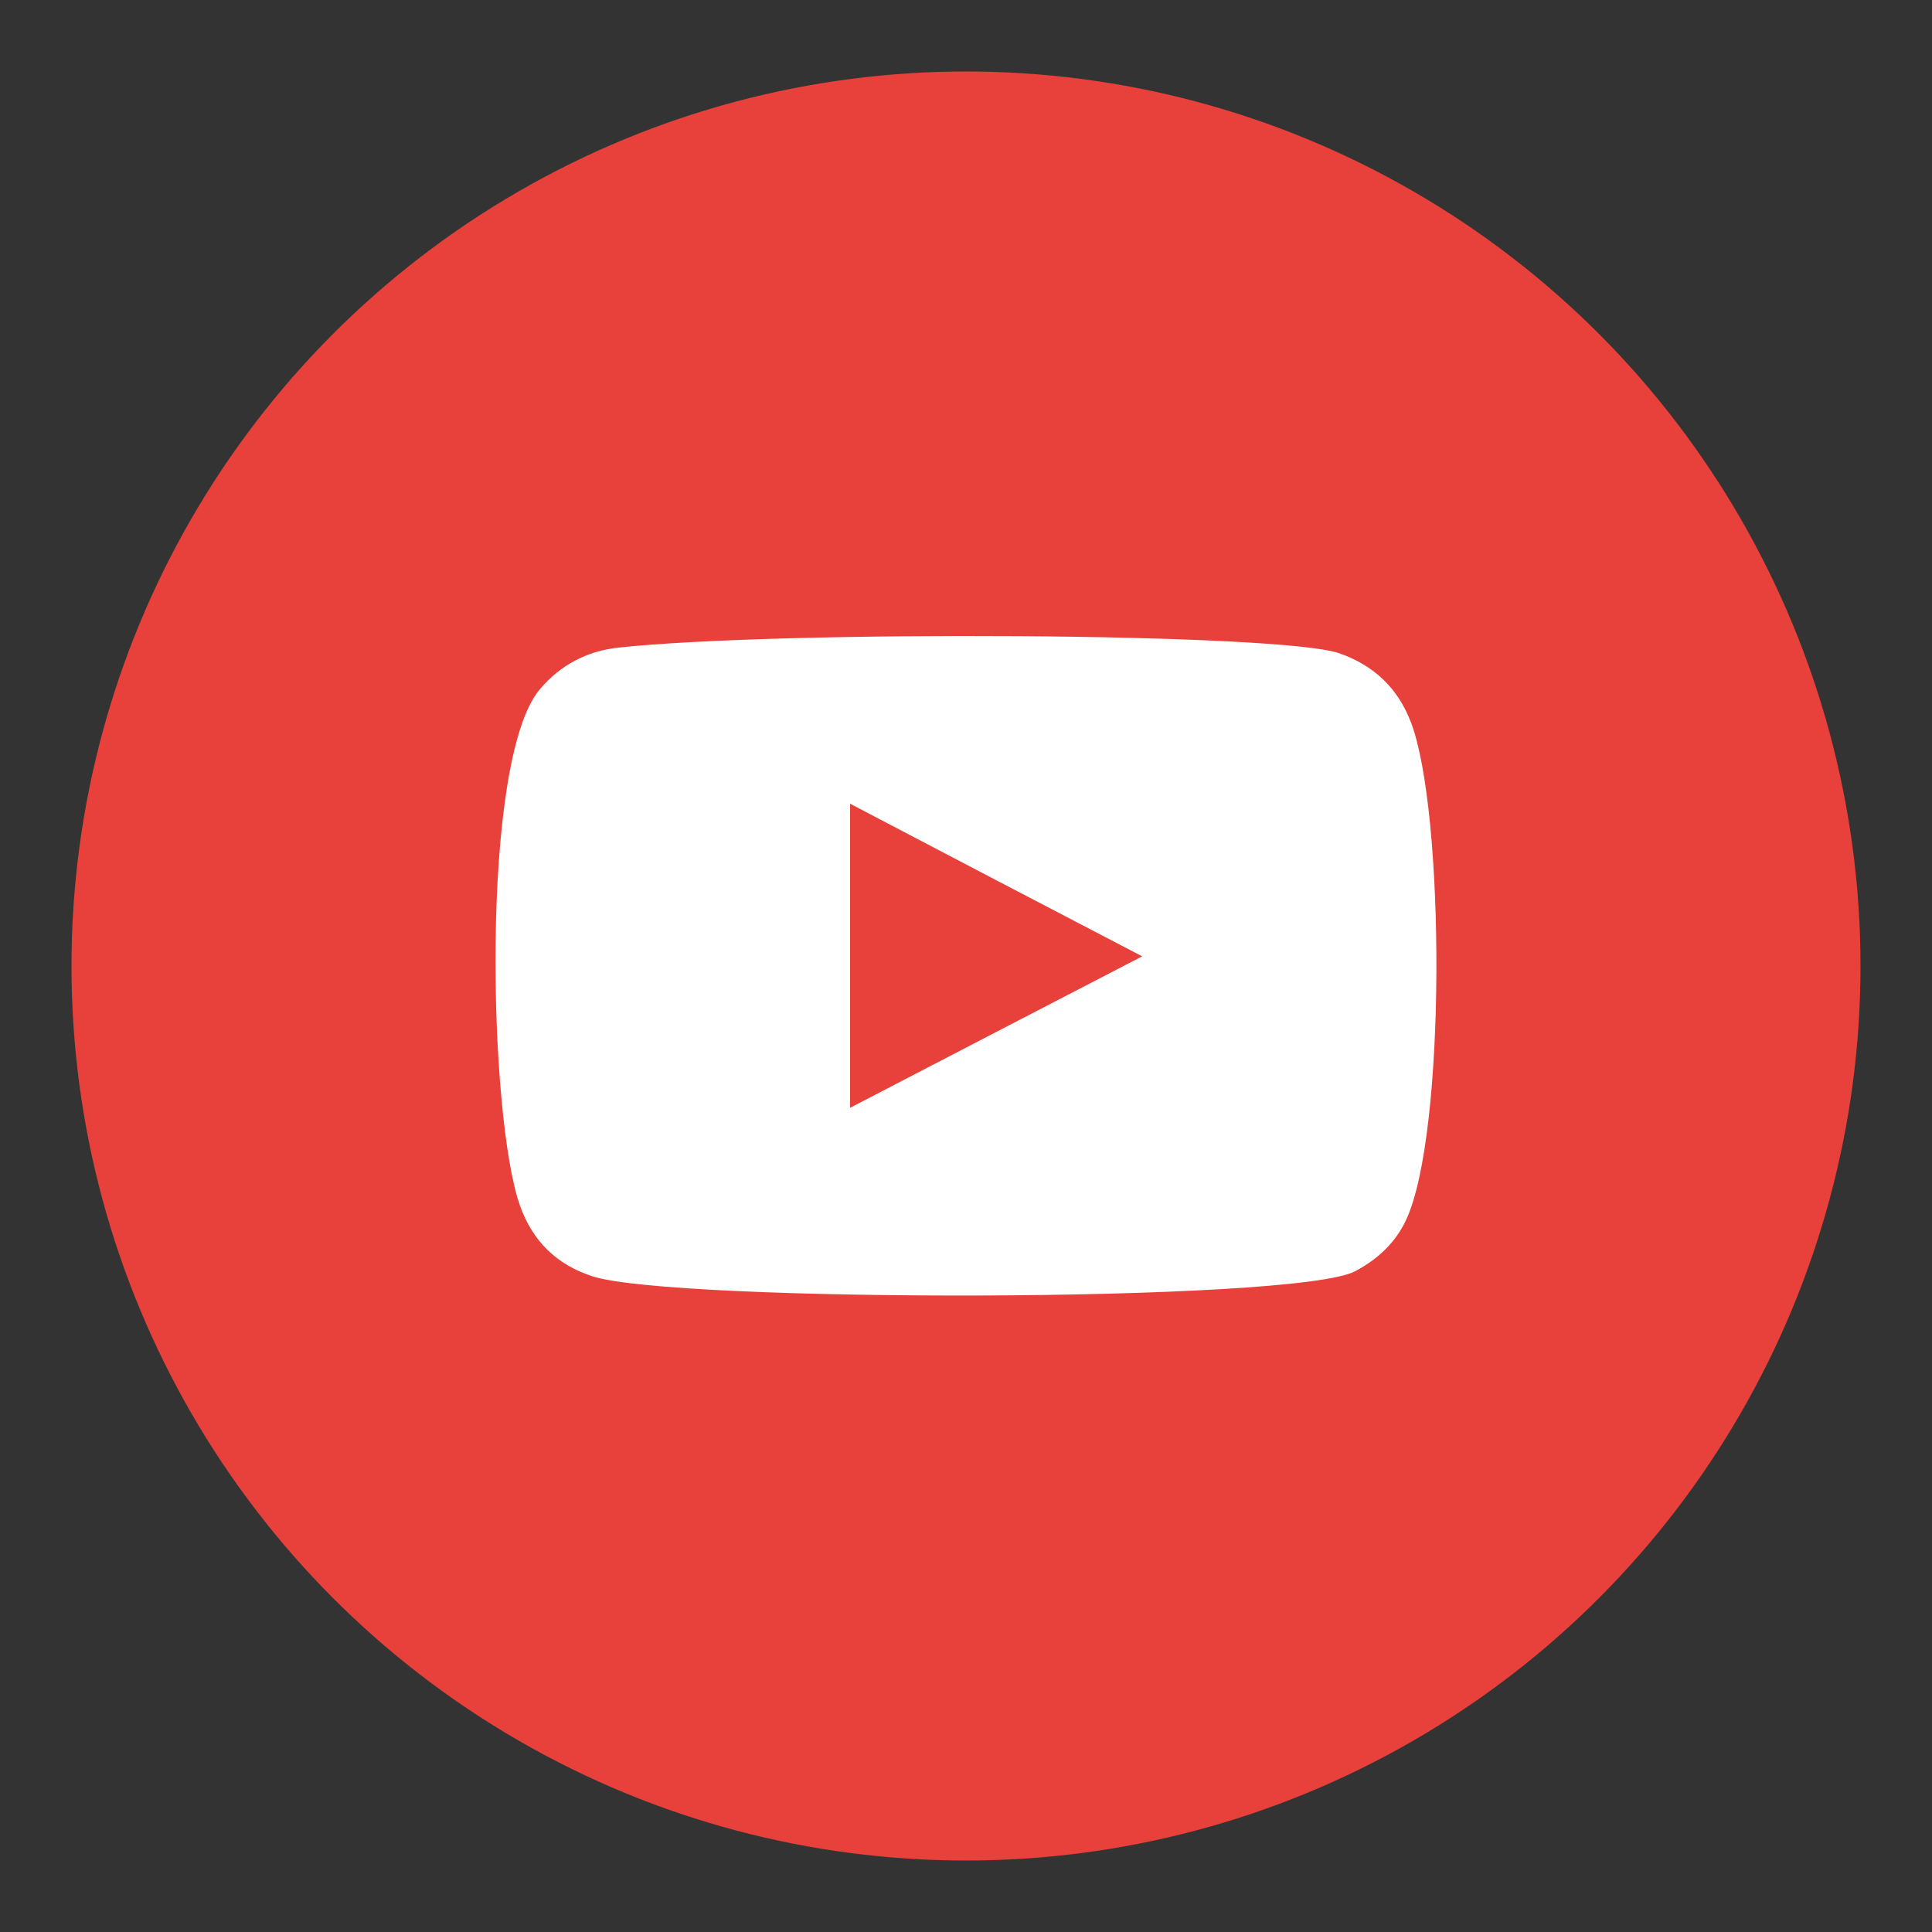
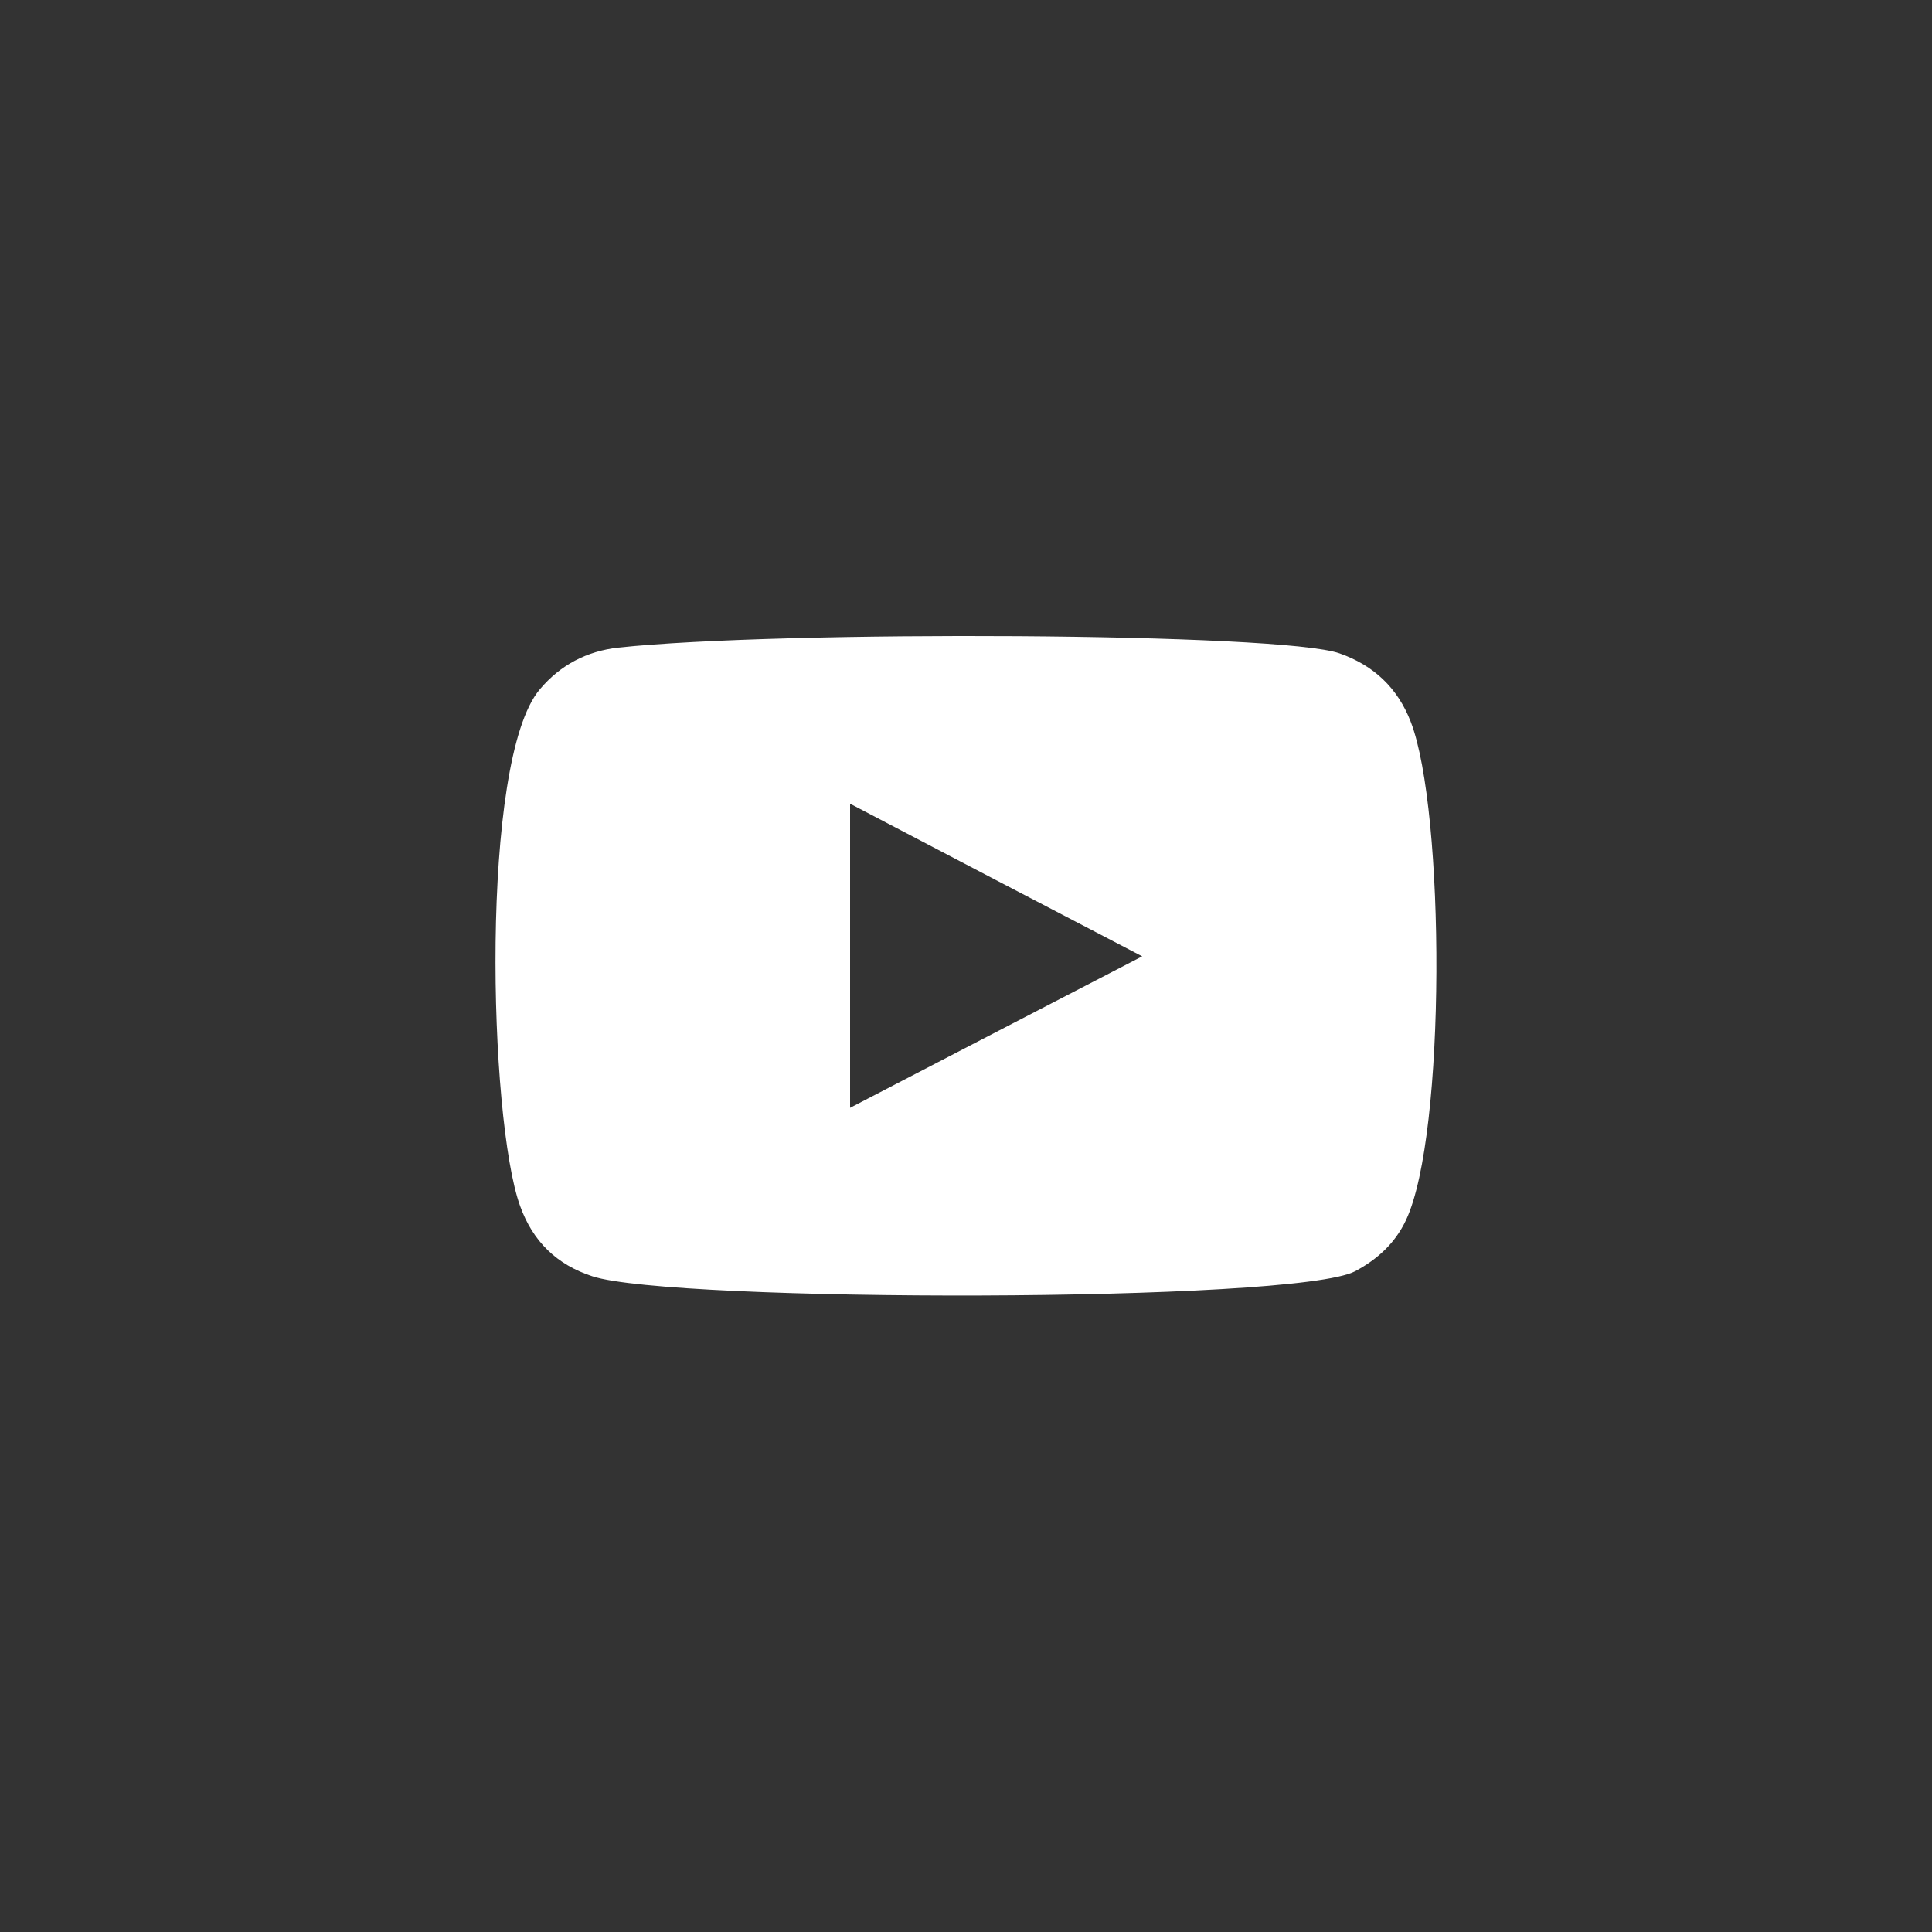
<svg xmlns="http://www.w3.org/2000/svg" version="1.1" id="Capa_1" x="0px" y="0px" viewBox="0 0 500 500" style="enable-background:new 0 0 500 500;" xml:space="preserve">
  <rect x="0" y="0" width="500" height="500" fill="#333333" stroke="none" />
  <style type="text/css">
	.st0{fill:#E8403A;}
	.st1{fill-rule:evenodd;clip-rule:evenodd;fill:#FFFFFF;}
</style>
  <g>
-     <circle class="st0" cx="250" cy="250" r="231.5" />
    <path class="st1" d="M153.3,330.3c-9.2-3-15.4-9-18.7-18.2c-8.1-22.3-10.5-115.3,5.1-133.7c5.3-6.3,12.2-9.9,20.3-10.8   c42-4.5,171.7-3.9,186.7,1.5c8.8,3.1,15,8.9,18.4,17.7c8.9,23,9.2,106.7-1.2,128.9c-2.8,6-7.4,10.2-13.2,13.3   C335.1,337.2,173.9,337.1,153.3,330.3z M220,286.7c25.2-13.1,50.3-26.1,75.6-39.2c-25.4-13.2-50.4-26.3-75.6-39.5   C220,234.3,220,260.4,220,286.7z" />
  </g>
</svg>